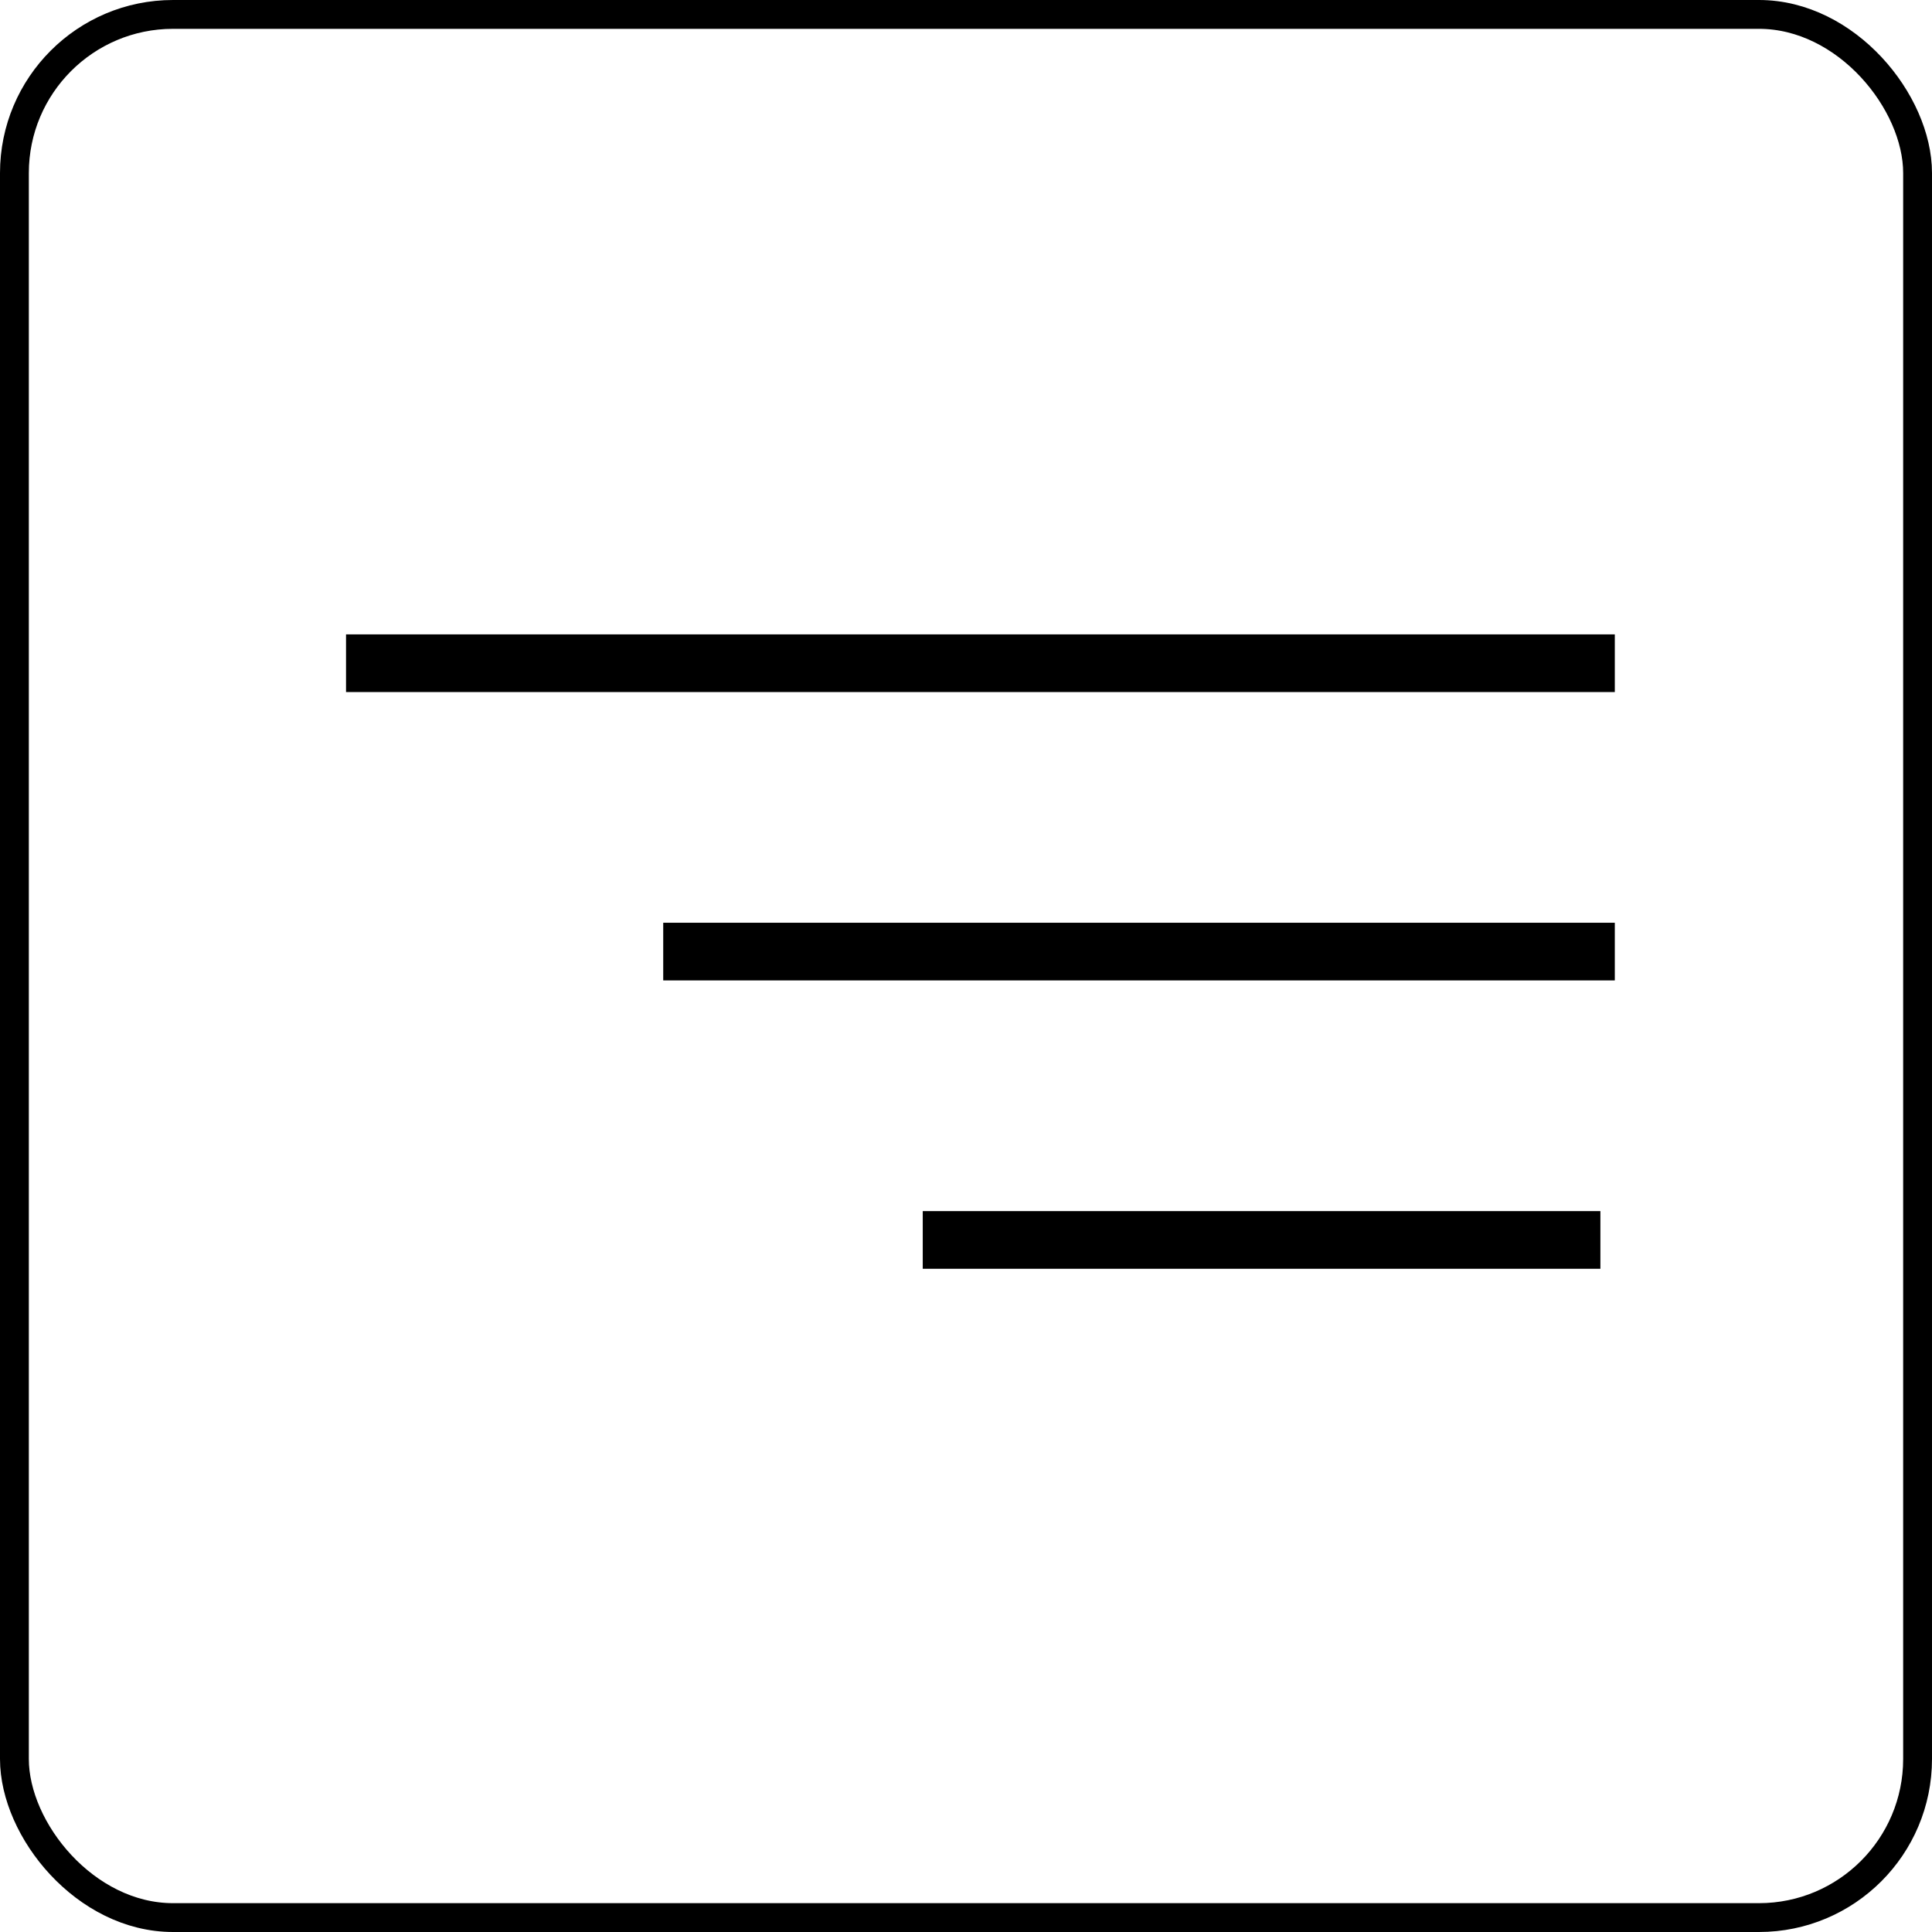
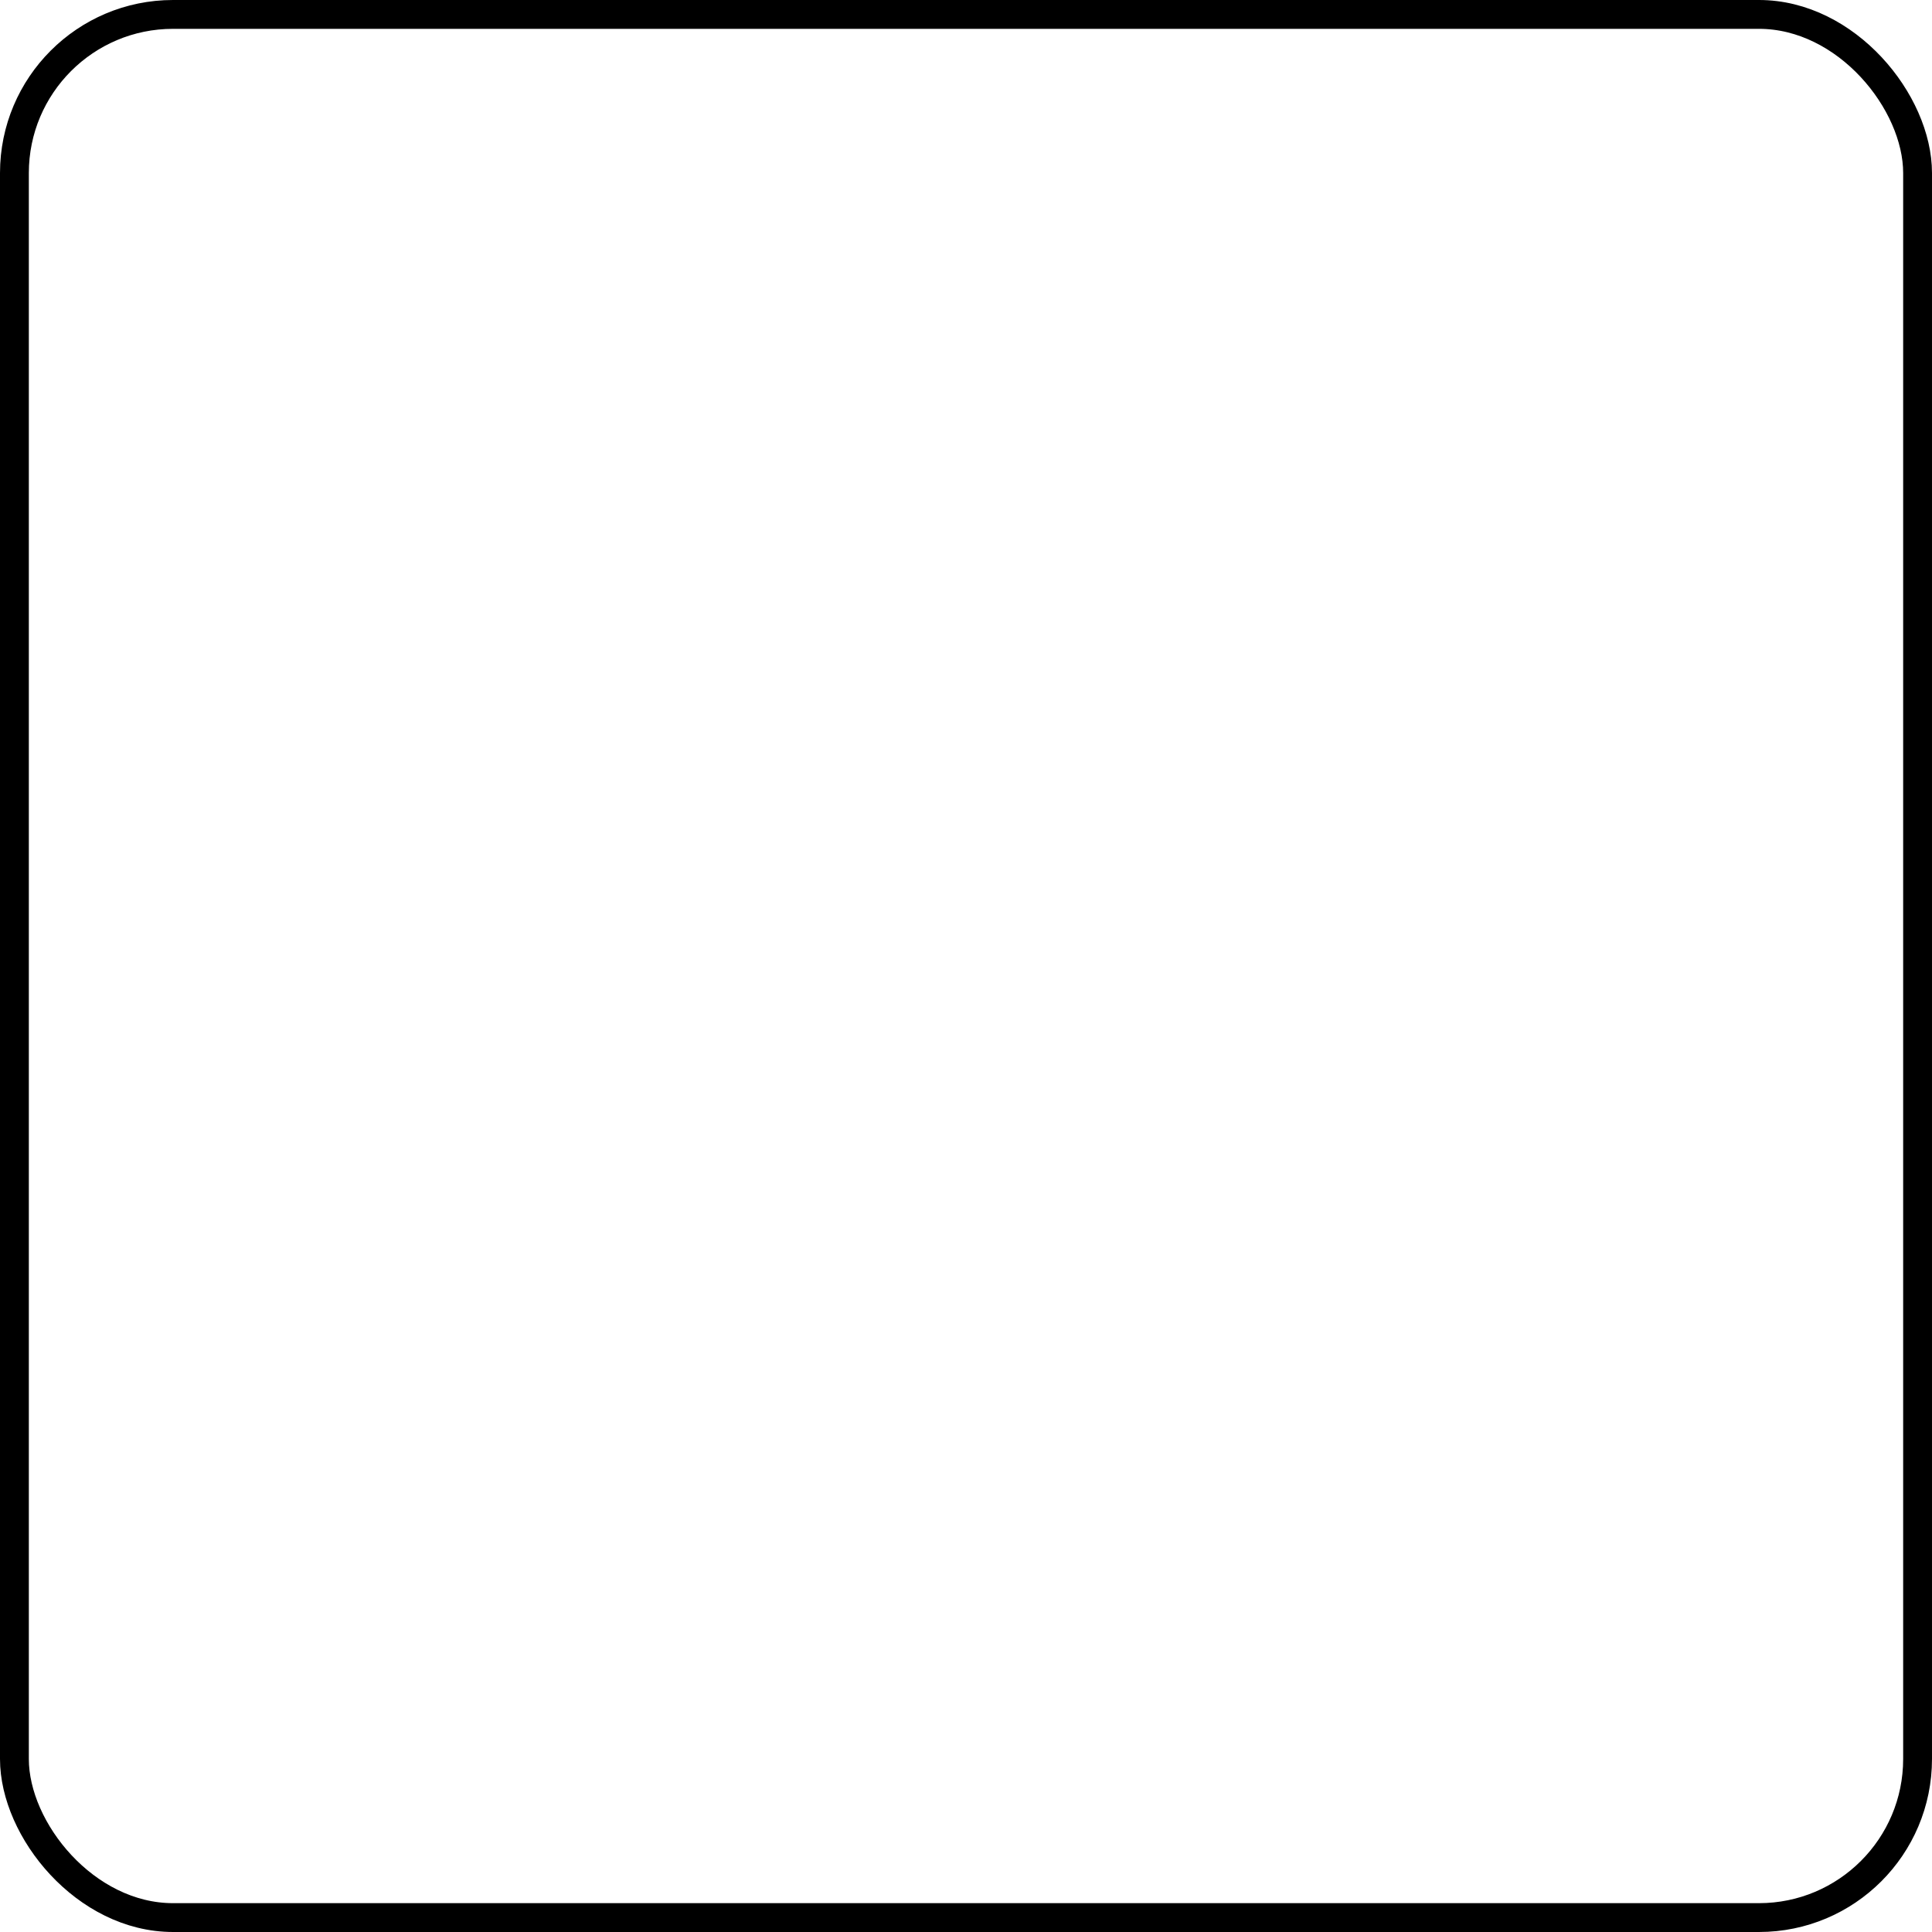
<svg xmlns="http://www.w3.org/2000/svg" width="67" height="67" fill="none">
  <rect x=".5" y=".5" width="66" height="66" rx="5.5" stroke="#000" />
-   <path stroke="#000" stroke-width="2" d="M12 23h44M23 33h33M32 43h23.5" />
</svg>